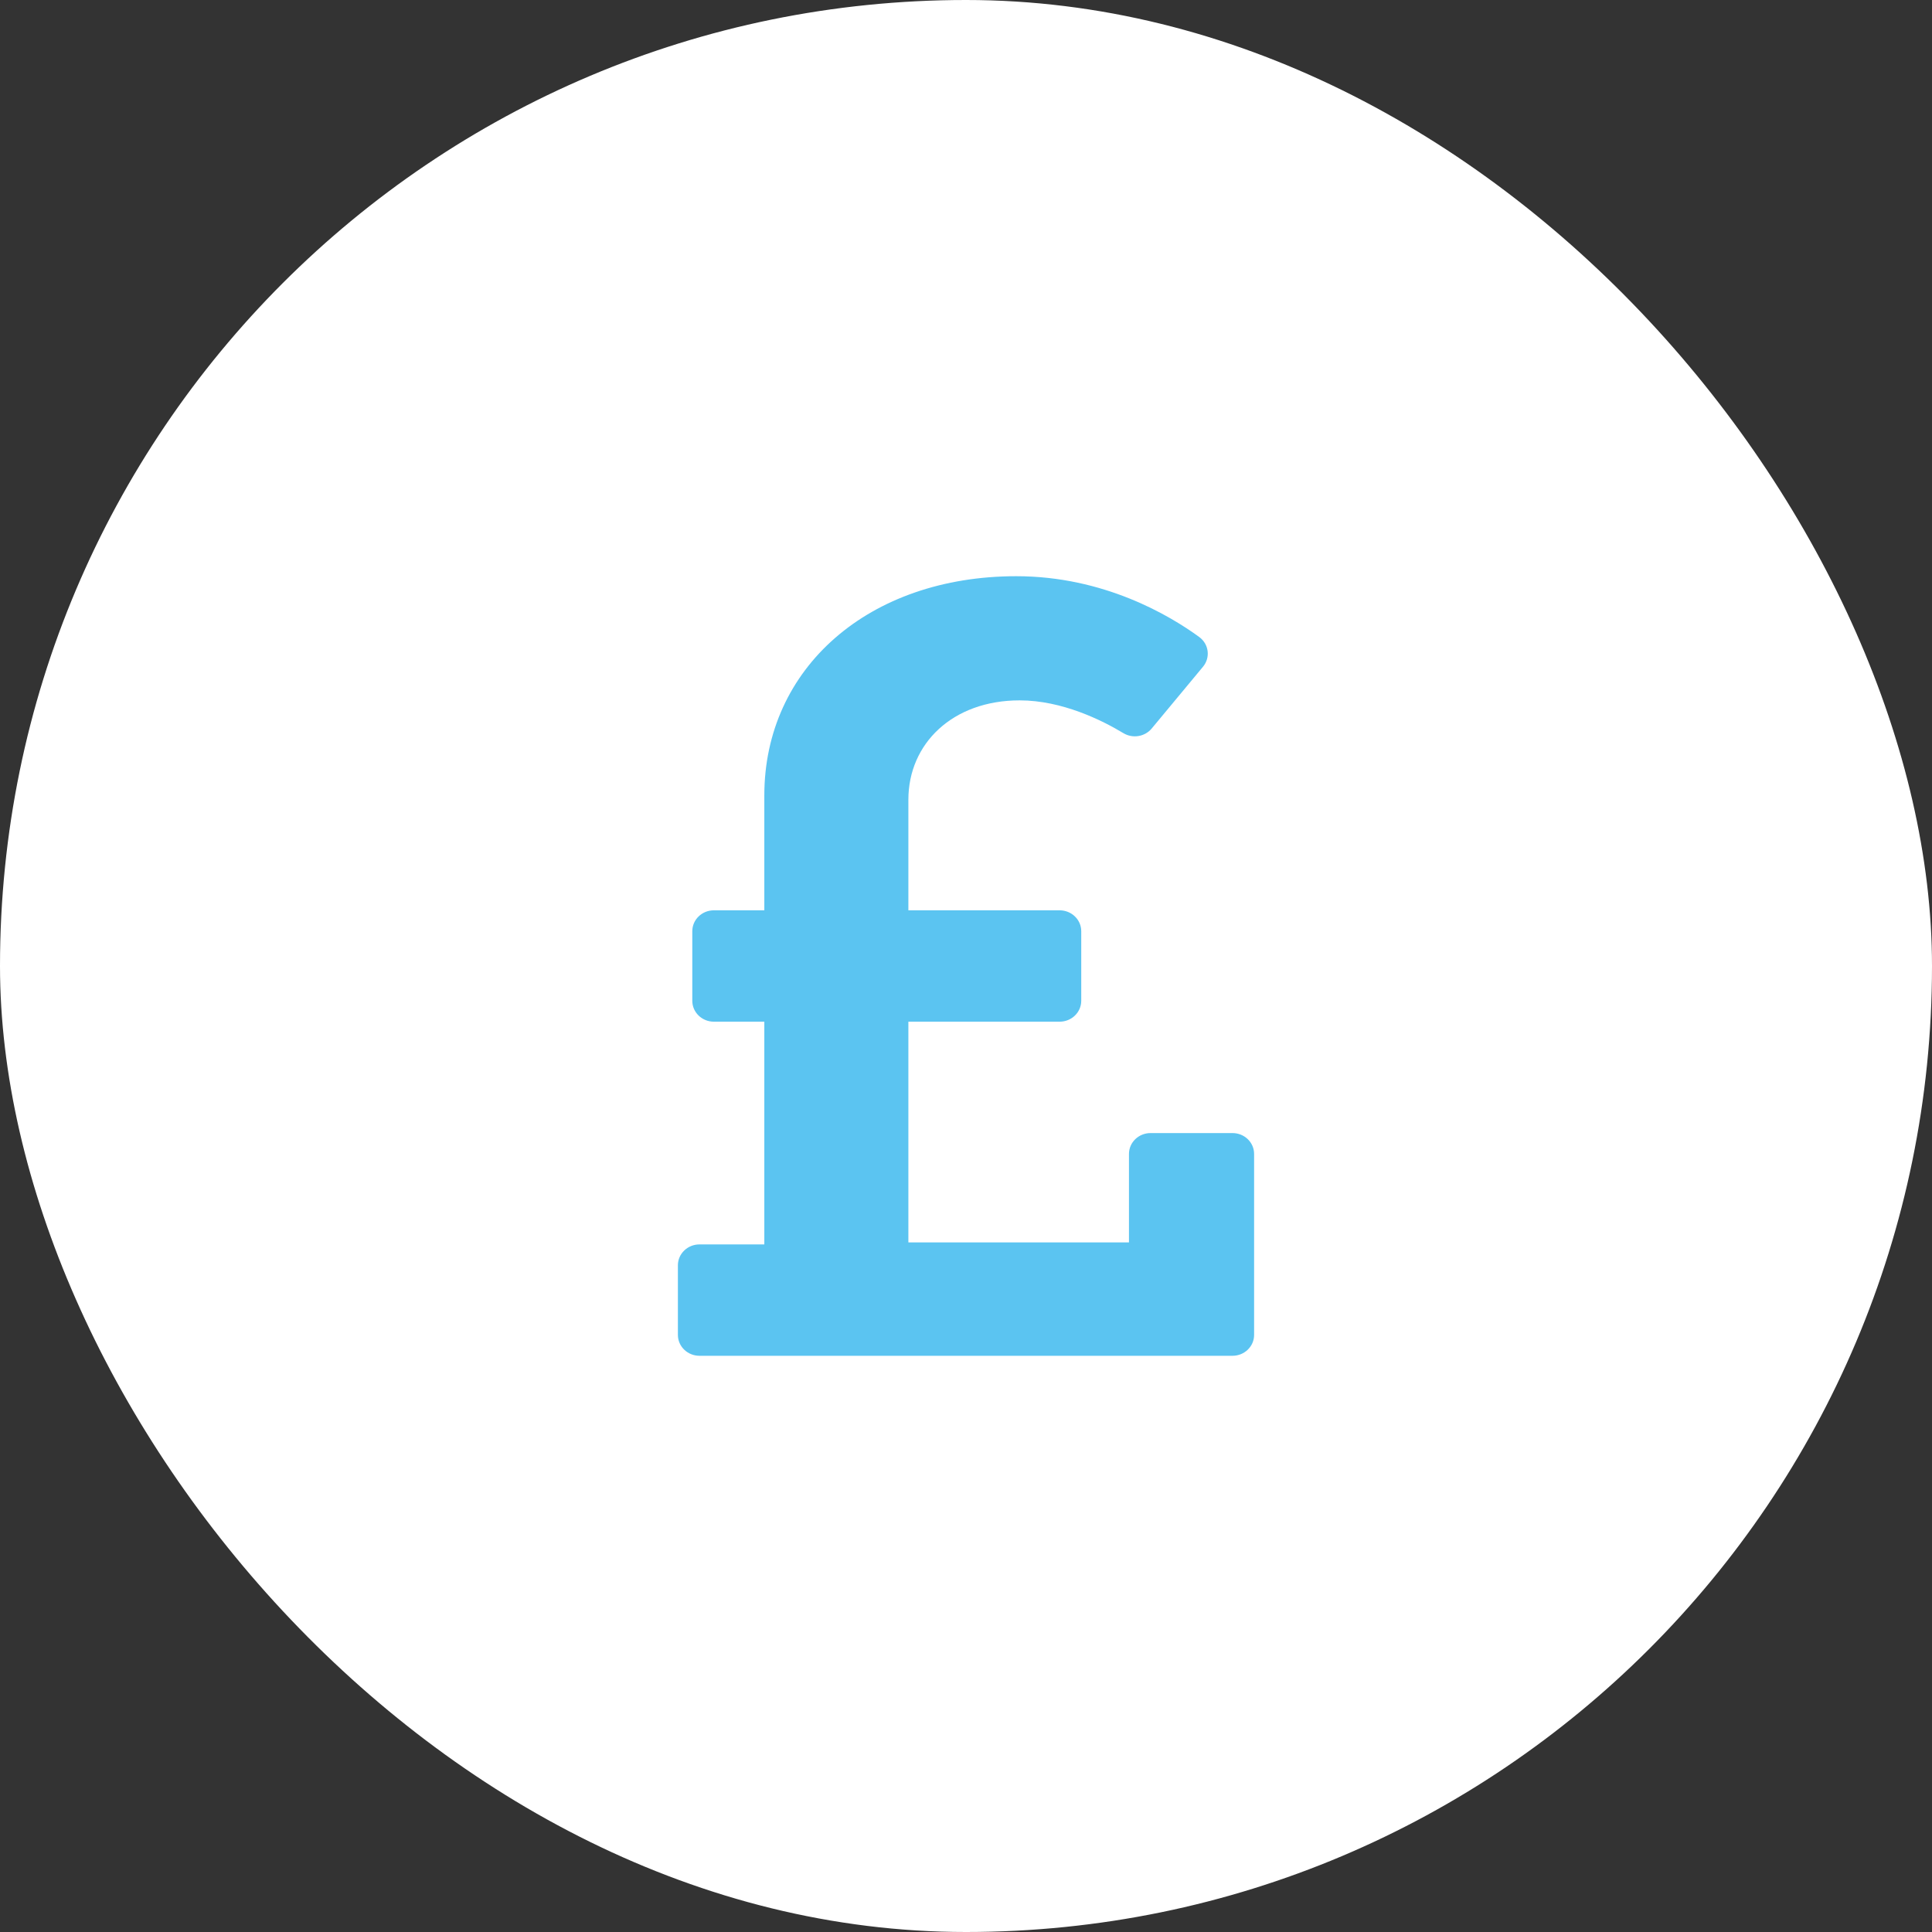
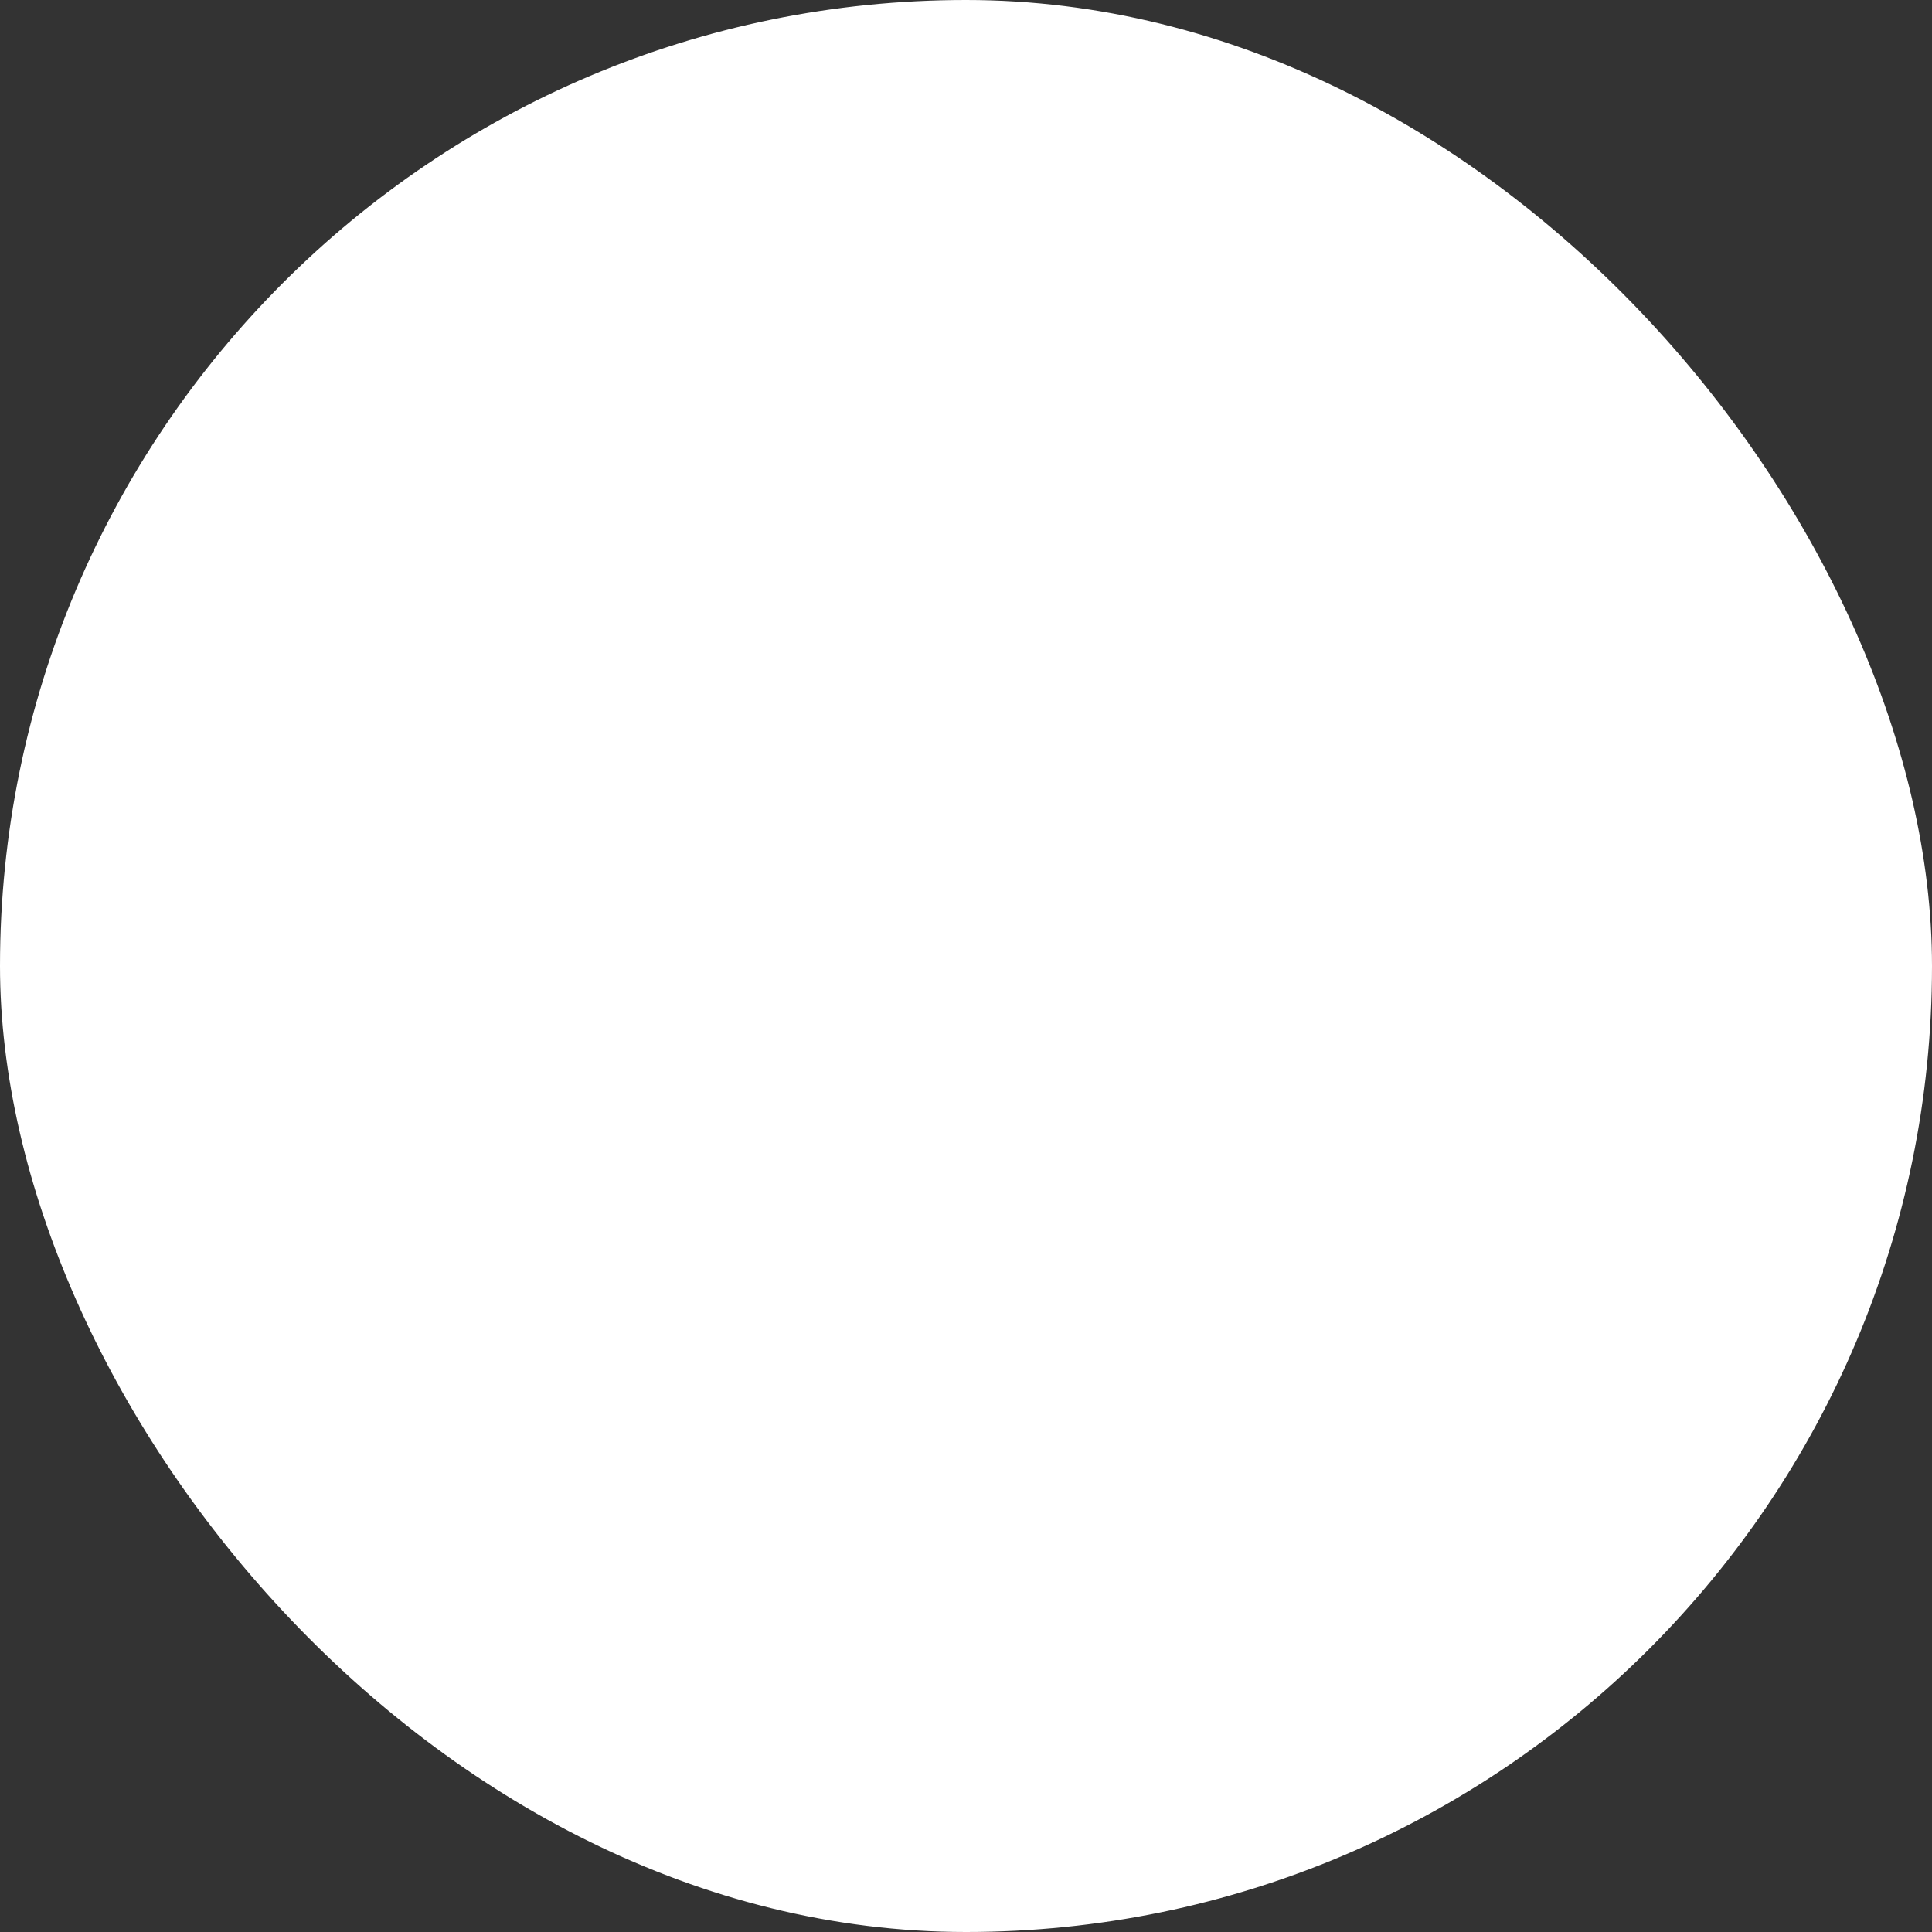
<svg xmlns="http://www.w3.org/2000/svg" width="57" height="57" viewBox="0 0 57 57" fill="none">
  <rect x="0" y="0" width="57" height="57" fill="#333333" stroke="none" />
  <rect width="57" height="57" rx="28.5" fill="white" />
-   <path d="M36.362 33.429H33.946C33.593 33.429 33.308 33.704 33.308 34.045V36.655H26.8V30.143H31.262C31.614 30.143 31.9 29.867 31.9 29.527V27.473C31.9 27.133 31.614 26.857 31.262 26.857H26.8V23.594C26.8 21.938 28.105 20.663 30.083 20.663C31.34 20.663 32.52 21.254 33.145 21.631C33.419 21.796 33.777 21.736 33.979 21.493L35.493 19.67C35.717 19.399 35.667 19.002 35.38 18.793C34.51 18.158 32.568 17 29.984 17C25.633 17 22.55 19.708 22.55 23.467V26.857H21.062C20.71 26.857 20.425 27.133 20.425 27.473V29.527C20.425 29.867 20.71 30.143 21.062 30.143H22.55V36.714H20.637C20.285 36.714 20 36.99 20 37.33V39.384C20 39.724 20.285 40 20.637 40H36.362C36.715 40 37 39.724 37 39.384V34.045C37 33.704 36.715 33.429 36.362 33.429Z" fill="#5BC4F1" />
</svg>